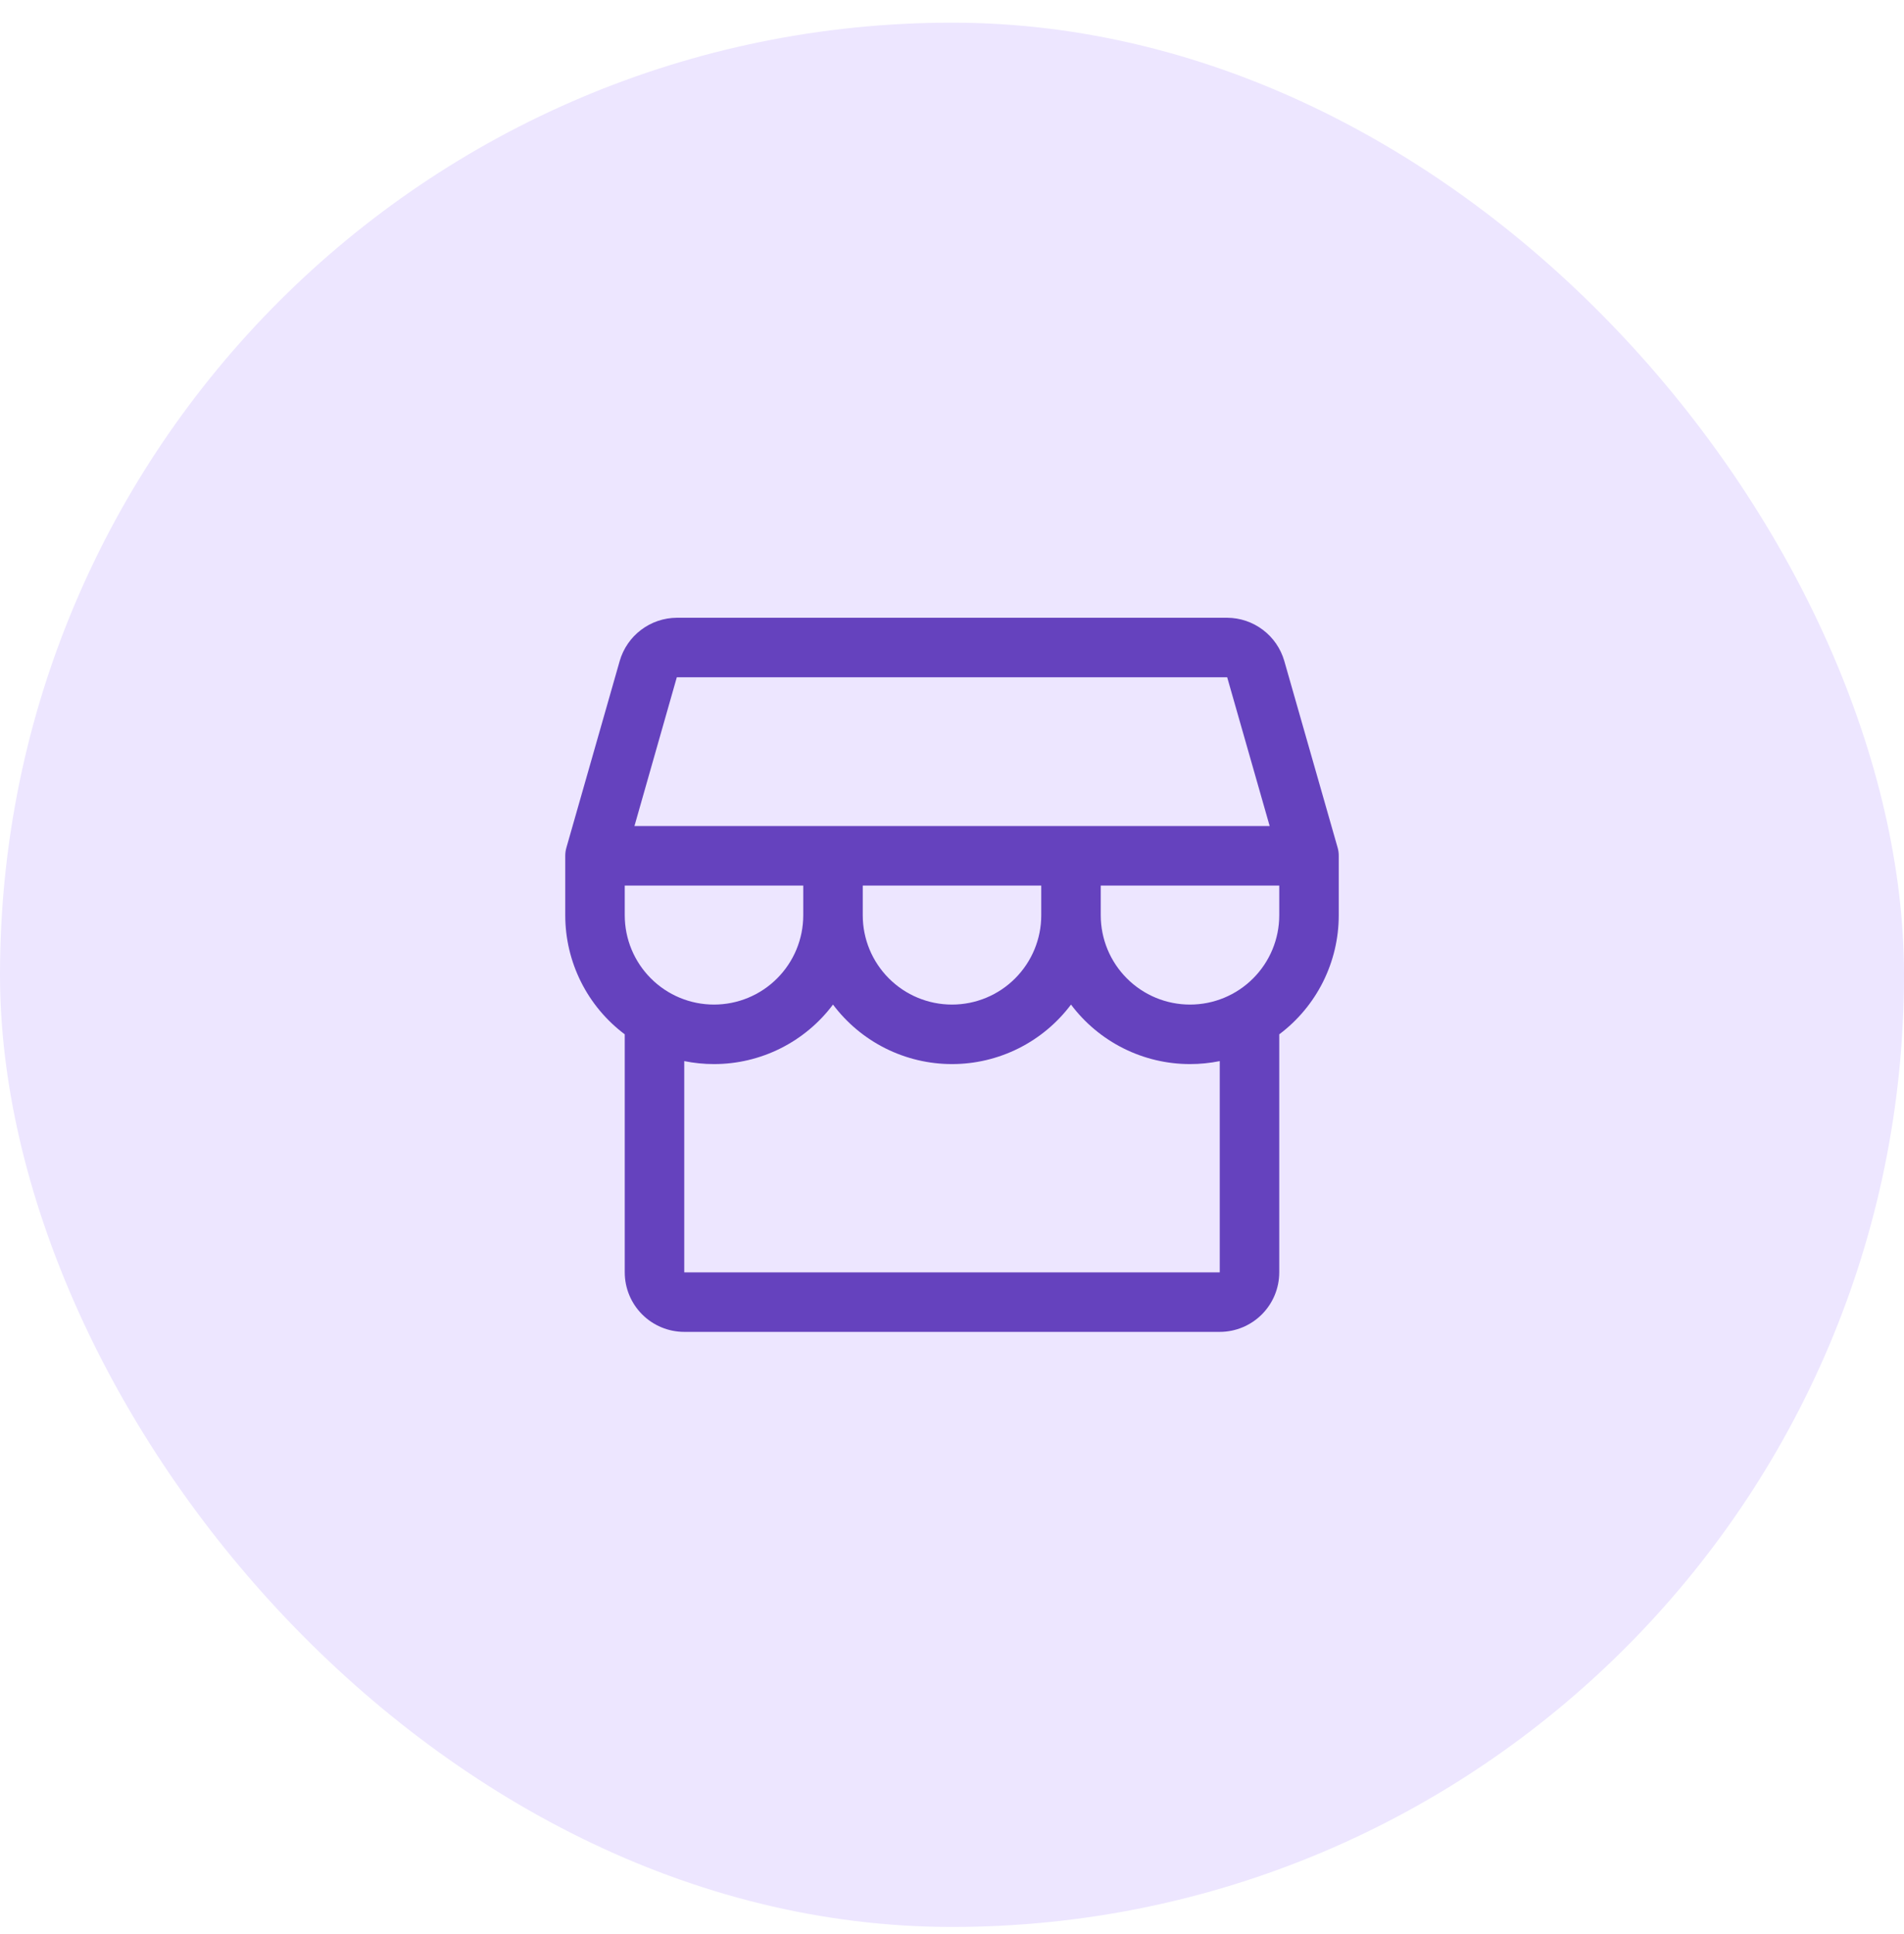
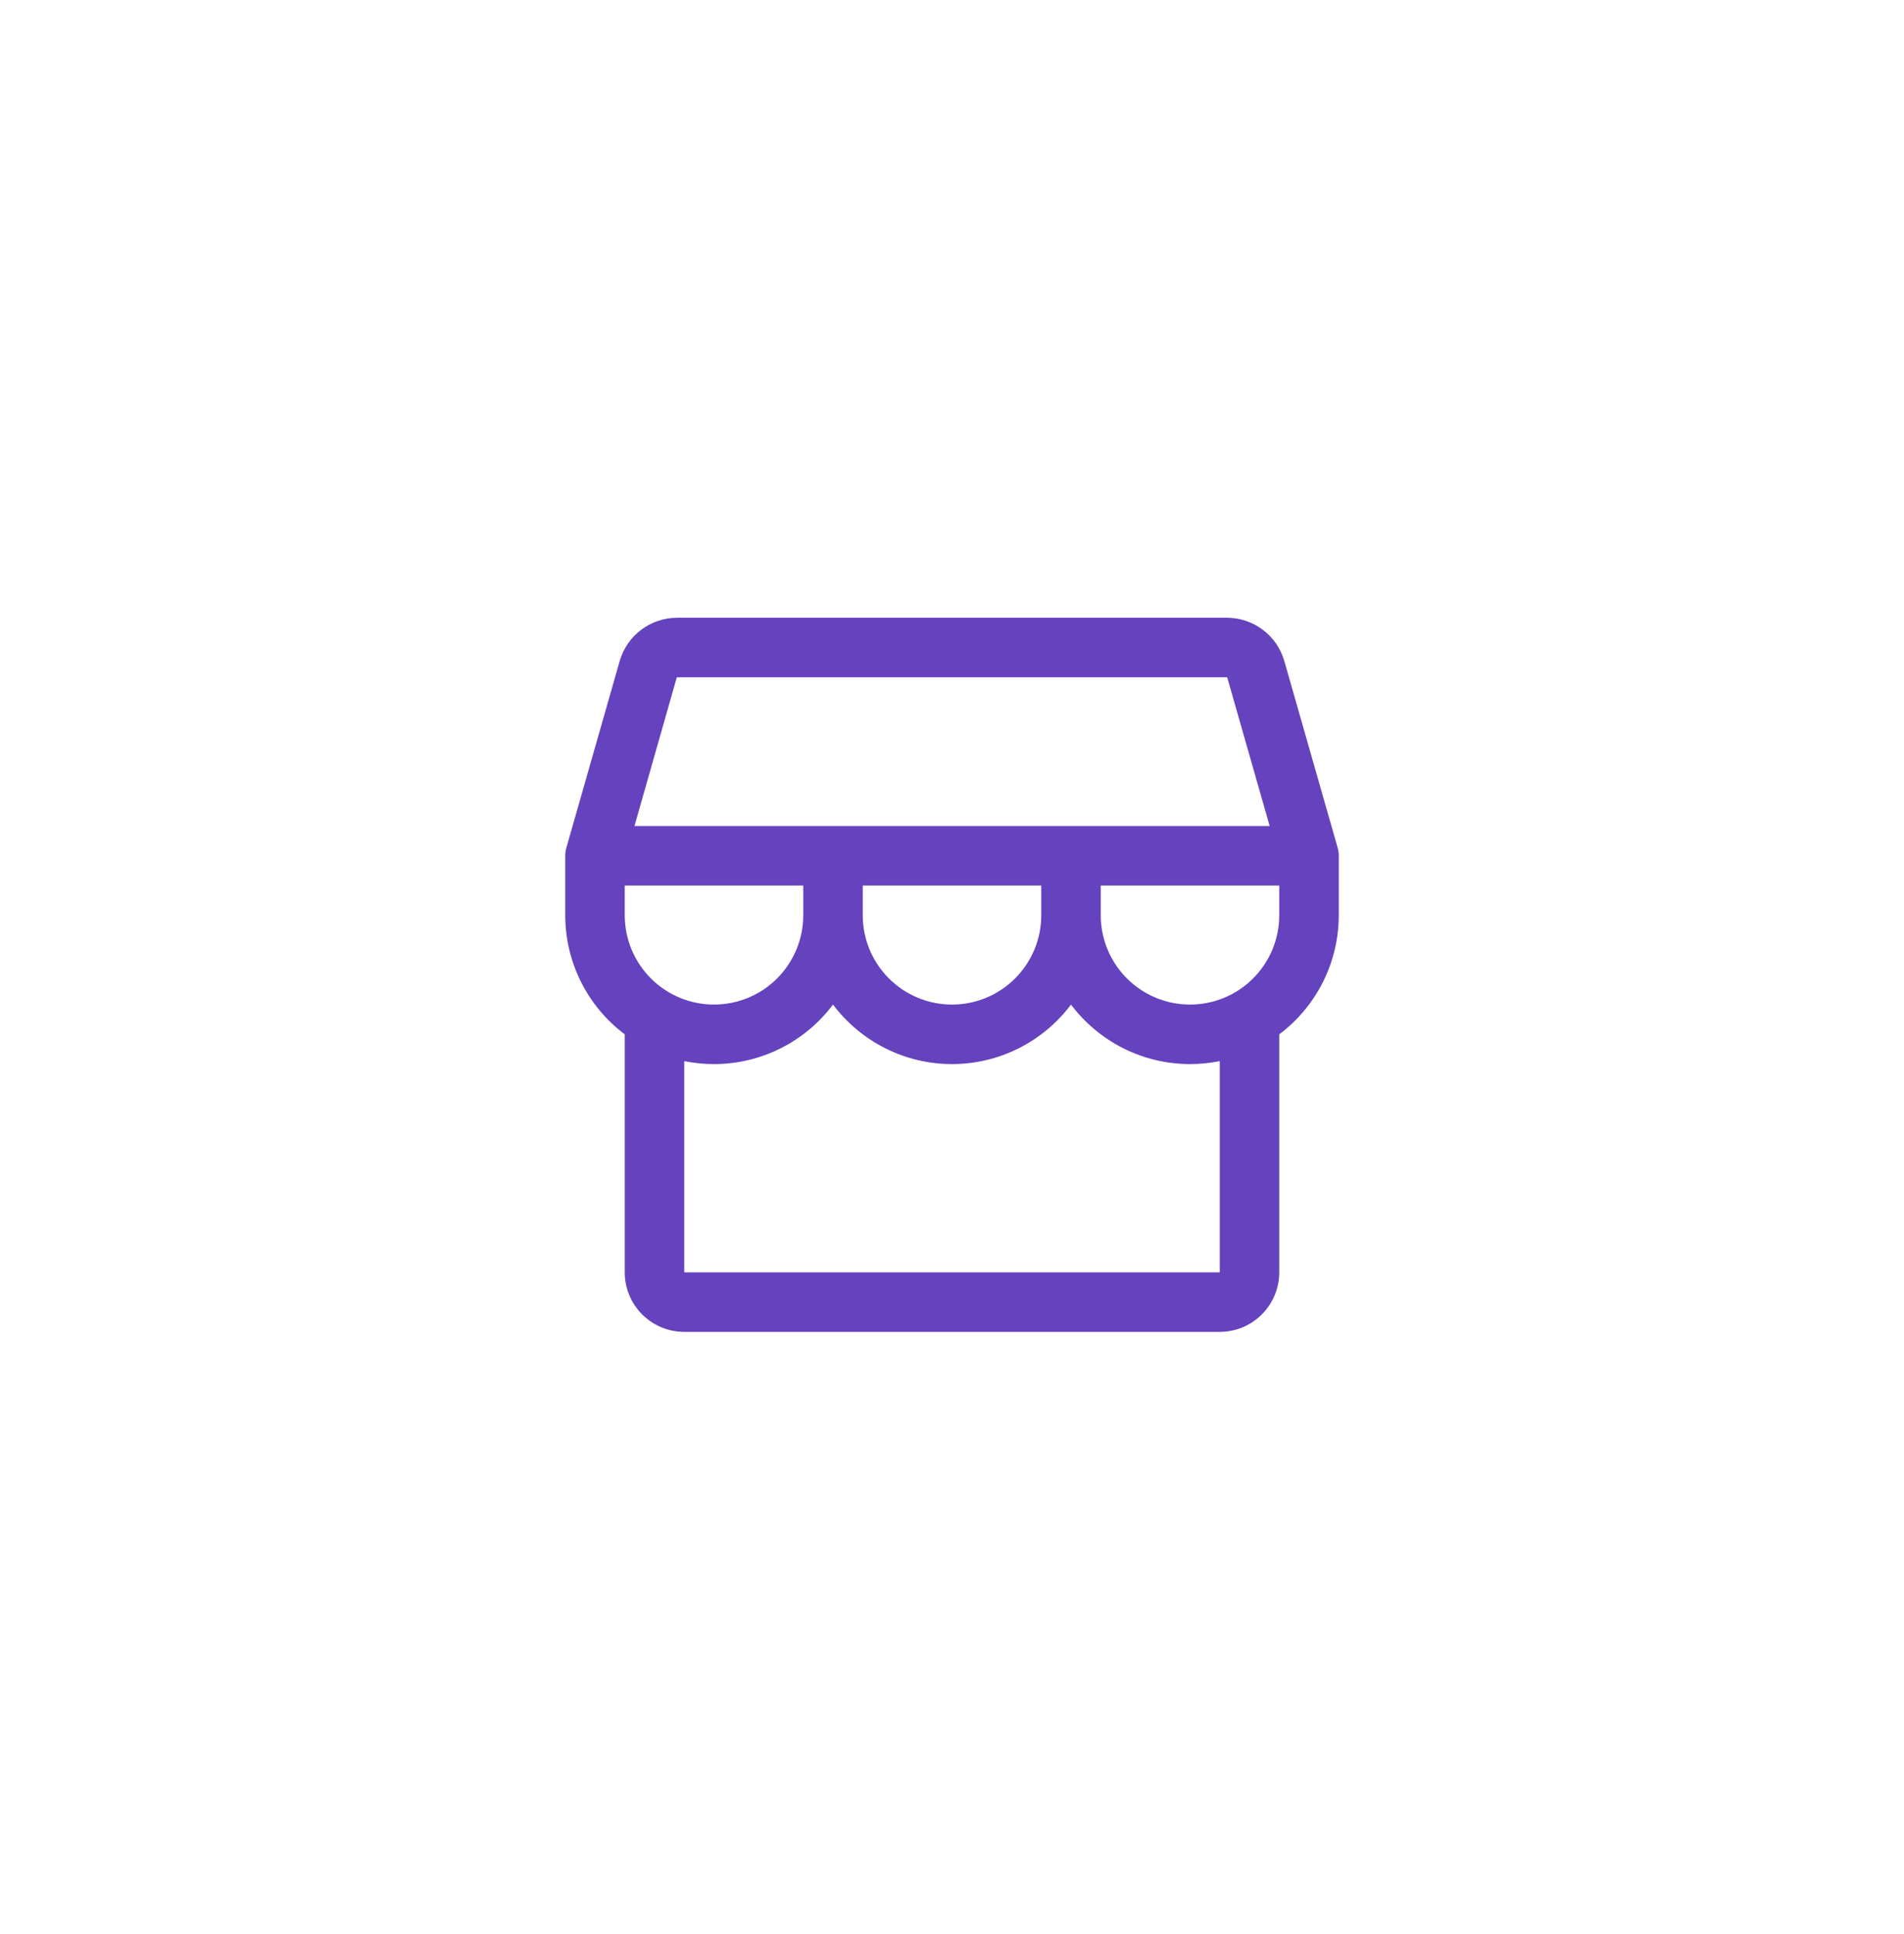
<svg xmlns="http://www.w3.org/2000/svg" width="64" height="65" viewBox="0 0 64 65" fill="none">
-   <rect y="0.762" width="64" height="64" rx="32" fill="#EDE6FF" />
  <path d="M45 28.762C45.001 28.669 44.988 28.576 44.962 28.487L43.169 22.212C43.048 21.795 42.796 21.429 42.45 21.168C42.105 20.907 41.684 20.764 41.25 20.762H22.75C22.317 20.764 21.895 20.907 21.55 21.168C21.204 21.429 20.952 21.795 20.831 22.212L19.039 28.487C19.013 28.576 19 28.669 19 28.762V30.762C19 31.538 19.181 32.303 19.528 32.998C19.875 33.692 20.379 34.296 21 34.762V42.762C21 43.292 21.211 43.801 21.586 44.176C21.961 44.551 22.47 44.762 23 44.762H41C41.53 44.762 42.039 44.551 42.414 44.176C42.789 43.801 43 43.292 43 42.762V34.762C43.621 34.296 44.125 33.692 44.472 32.998C44.819 32.303 45 31.538 45 30.762V28.762ZM22.75 22.762H41.25L42.678 27.762H21.326L22.75 22.762ZM29 29.762H35V30.762C35 31.557 34.684 32.32 34.121 32.883C33.559 33.446 32.796 33.762 32 33.762C31.204 33.762 30.441 33.446 29.879 32.883C29.316 32.32 29 31.557 29 30.762V29.762ZM27 29.762V30.762C27 31.557 26.684 32.32 26.121 32.883C25.559 33.446 24.796 33.762 24 33.762C23.204 33.762 22.441 33.446 21.879 32.883C21.316 32.32 21 31.557 21 30.762V29.762H27ZM41 42.762H23V35.662C23.329 35.728 23.664 35.762 24 35.762C24.776 35.762 25.542 35.581 26.236 35.234C26.93 34.887 27.534 34.383 28 33.762C28.466 34.383 29.07 34.887 29.764 35.234C30.458 35.581 31.224 35.762 32 35.762C32.776 35.762 33.542 35.581 34.236 35.234C34.93 34.887 35.534 34.383 36 33.762C36.466 34.383 37.07 34.887 37.764 35.234C38.458 35.581 39.224 35.762 40 35.762C40.336 35.762 40.671 35.728 41 35.662V42.762ZM40 33.762C39.204 33.762 38.441 33.446 37.879 32.883C37.316 32.32 37 31.557 37 30.762V29.762H43V30.762C43 31.557 42.684 32.32 42.121 32.883C41.559 33.446 40.796 33.762 40 33.762Z" fill="#6542BE" />
</svg>